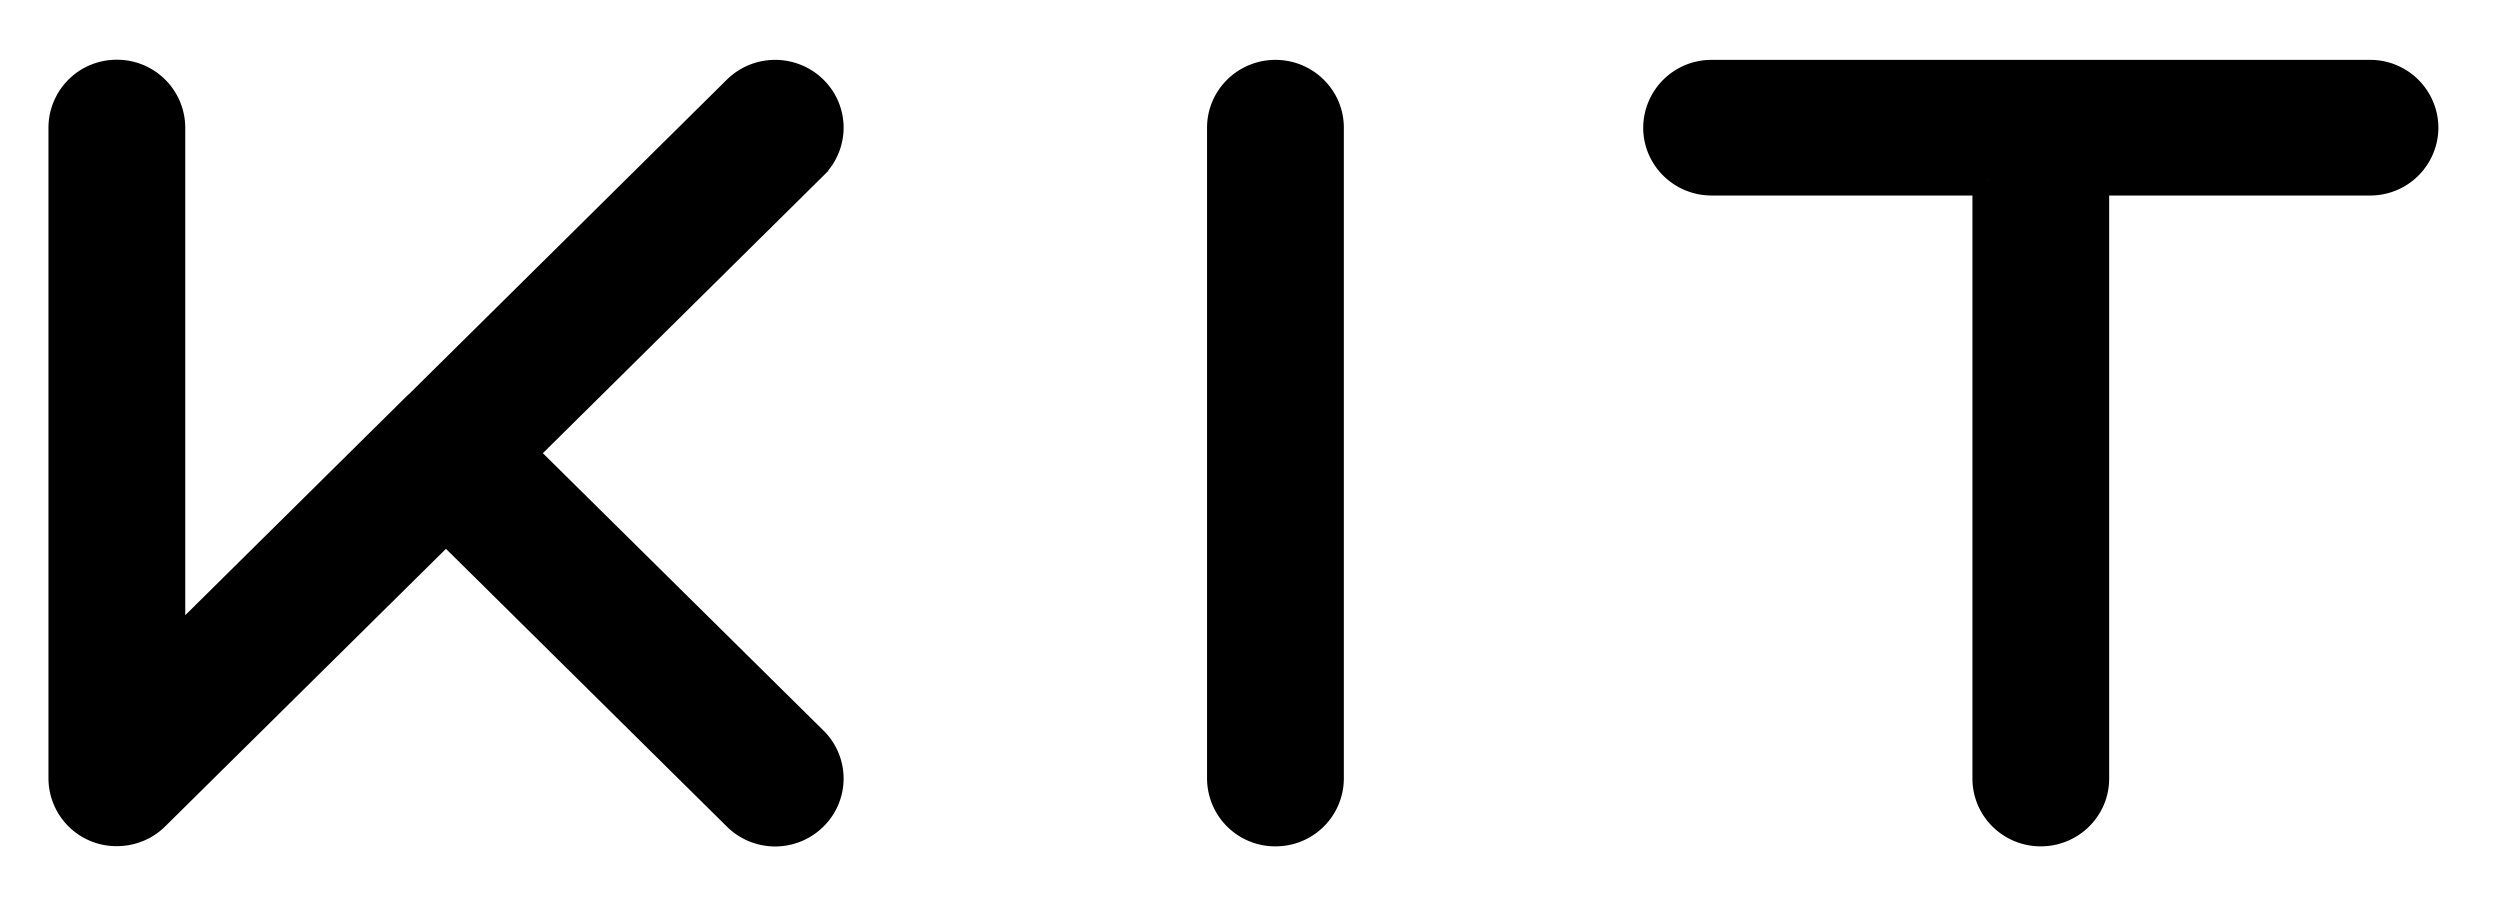
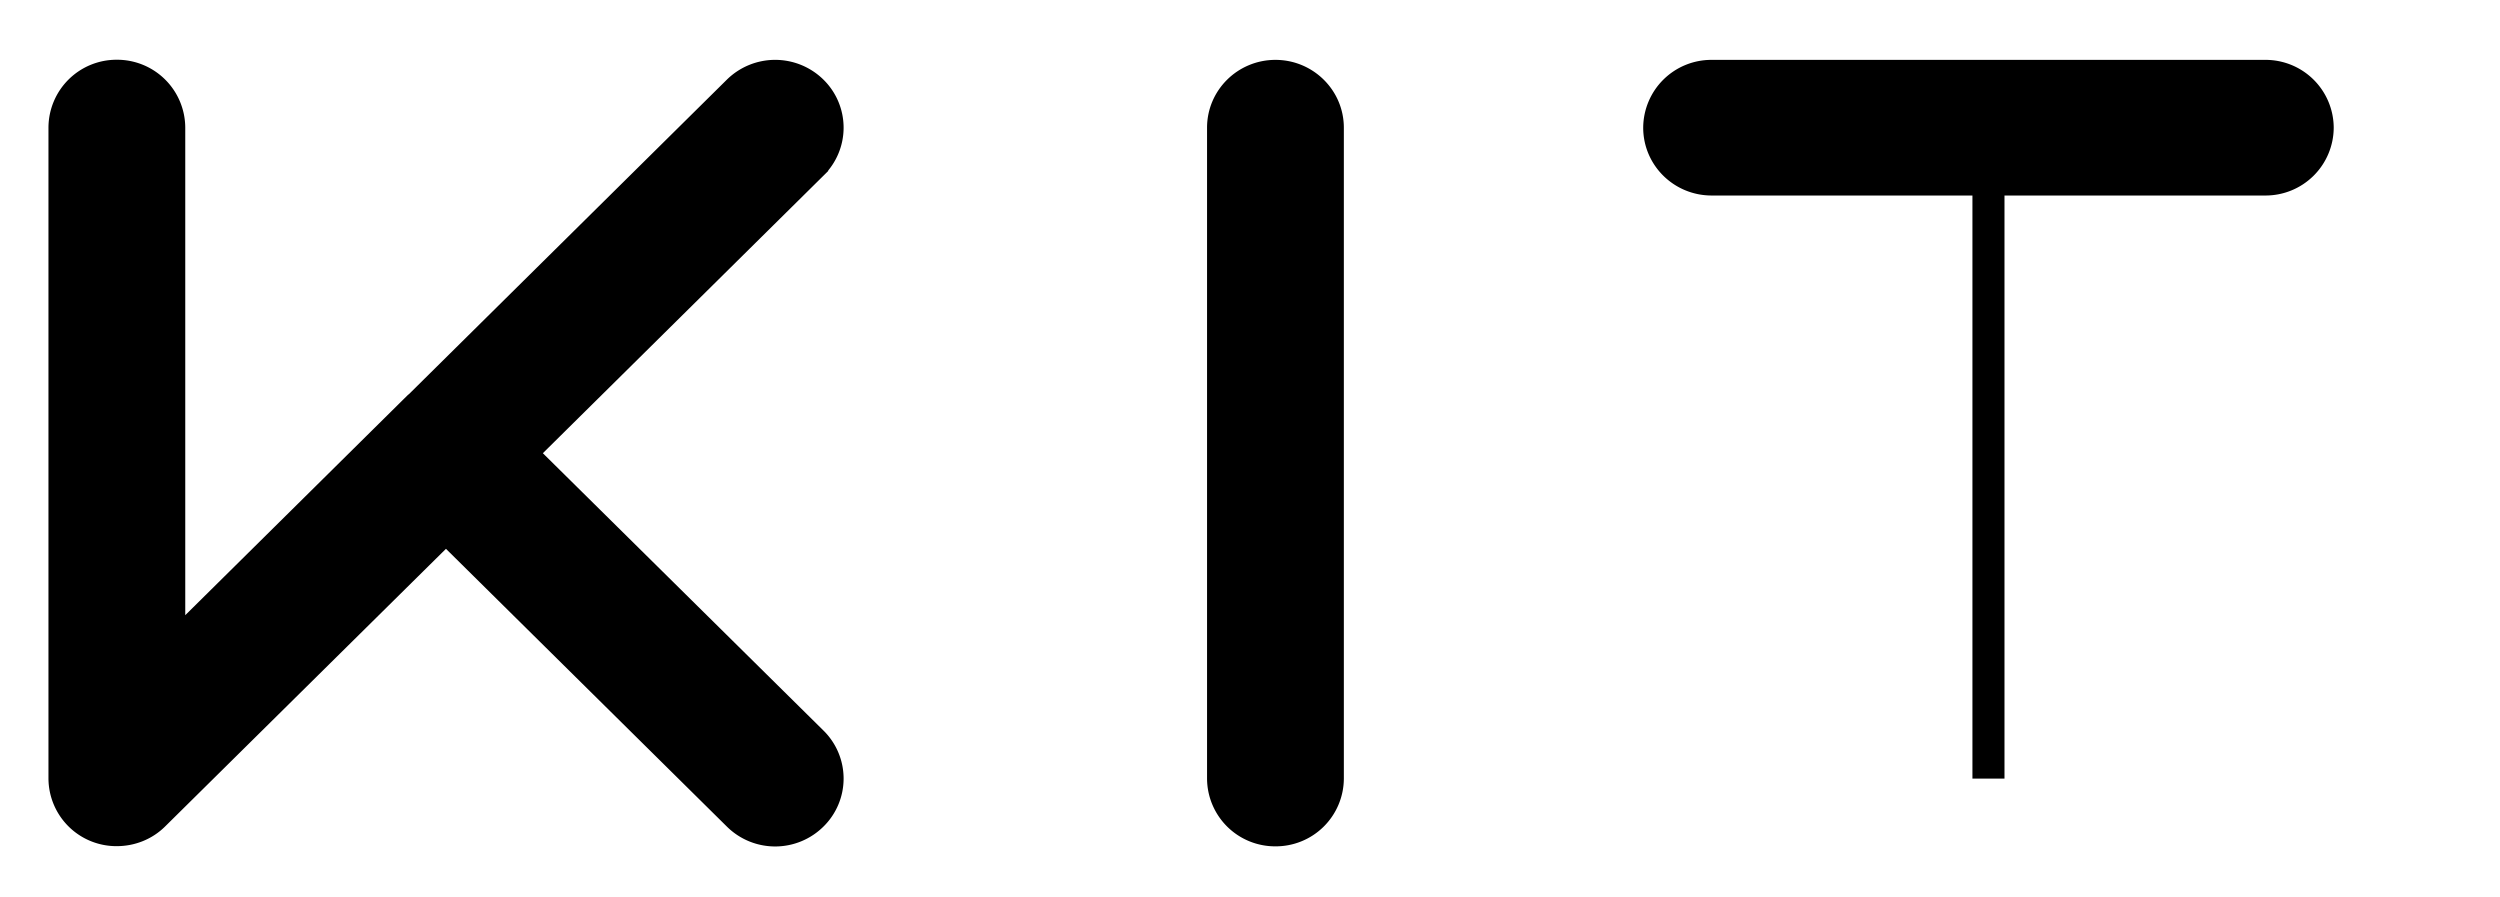
<svg xmlns="http://www.w3.org/2000/svg" width="39" height="14" viewBox="0 0 39 14">
  <title>Logo.d10a1c72</title>
-   <path d="M6.37 6.506l-3.73 3.69V1.99a.813.813 0 0 0-.817-.808.812.812 0 0 0-.817.808v10.154a.81.81 0 0 0 .816.806c.213 0 .422-.08.578-.235L6.957 8.21l4.558 4.507a.82.82 0 0 0 1.155 0 .8.8 0 0 0 0-1.143L8.113 7.07l4.557-4.507a.8.8 0 0 0 0-1.143.824.824 0 0 0-1.155 0L6.39 6.49c-.004 0-.007.004-.01.007l-.01.01v-.001zm13.527 6.447a.812.812 0 0 1-.817-.807V1.992c0-.446.366-.808.817-.808.45 0 .817.362.817.808v10.154a.812.812 0 0 1-.817.807zM31.02 2.8v9.346c0 .446.365.807.816.807.45 0 .817-.36.817-.807V2.8h4.318a.813.813 0 0 0 .818-.808.813.813 0 0 0-.817-.808H26.7a.813.813 0 0 0-.816.808c0 .446.366.808.817.808h4.32-.001z" stroke="#000" stroke-width=".5" fill-rule="evenodd" />
+   <path d="M6.37 6.506l-3.73 3.69V1.99a.813.813 0 0 0-.817-.808.812.812 0 0 0-.817.808v10.154a.81.81 0 0 0 .816.806c.213 0 .422-.08.578-.235L6.957 8.21l4.558 4.507a.82.82 0 0 0 1.155 0 .8.8 0 0 0 0-1.143L8.113 7.07l4.557-4.507a.8.8 0 0 0 0-1.143.824.824 0 0 0-1.155 0L6.39 6.49c-.004 0-.007.004-.01.007l-.01.01v-.001zm13.527 6.447a.812.812 0 0 1-.817-.807V1.992c0-.446.366-.808.817-.808.45 0 .817.362.817.808v10.154a.812.812 0 0 1-.817.807zM31.02 2.8v9.346V2.8h4.318a.813.813 0 0 0 .818-.808.813.813 0 0 0-.817-.808H26.7a.813.813 0 0 0-.816.808c0 .446.366.808.817.808h4.32-.001z" stroke="#000" stroke-width=".5" fill-rule="evenodd" />
</svg>